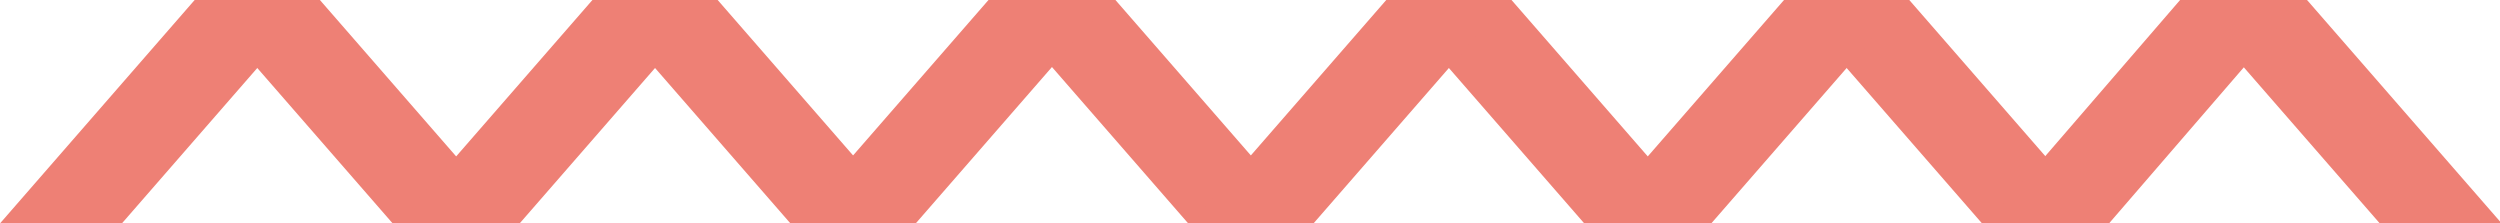
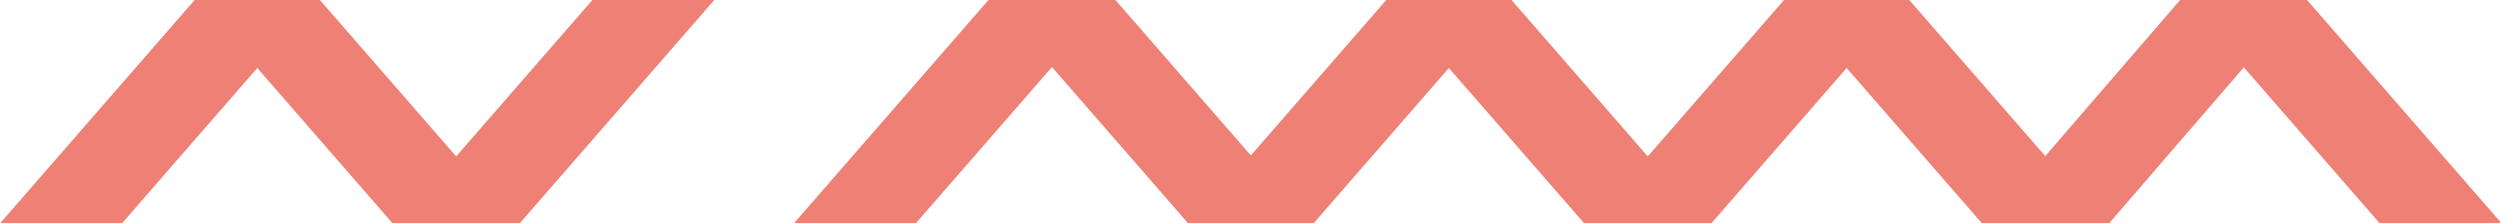
<svg xmlns="http://www.w3.org/2000/svg" version="1.1" id="Calque_1" x="0px" y="0px" viewBox="0 0 147.7 13.2" enable-background="new 0 0 147.7 13.2" xml:space="preserve">
  <g transform="translate(200 -789)">
    <path fill="#EE8075" d="M-94.4,789h7.2l11.5,13.2h-7.2L-94.4,789z" />
    <path fill="#EE8075" d="M-70.9,789h7.2l11.5,13.2h-7.2L-70.9,789z" />
    <path fill="#EE8075" d="M-82.6,802.2h7.2L-64,789h-7.2L-82.6,802.2z" />
    <path fill="#EE8075" d="M-188.3,789h7.2l11.5,13.2h-7.2L-188.3,789z" />
    <path fill="#EE8075" d="M-117.9,789h7.2l11.5,13.2h-7.2L-117.9,789z" />
-     <path fill="#EE8075" d="M-164.8,789h7.2l11.5,13.2h-7.2L-164.8,789z" />
    <path fill="#EE8075" d="M-141.3,789h7.2l11.5,13.2h-7.2L-141.3,789z" />
    <path fill="#EE8075" d="M-200,802.2h7.2l11.5-13.2h-7.2L-200,802.2z" />
    <path fill="#EE8075" d="M-129.6,802.2h7.2l11.5-13.2h-7.2L-129.6,802.2z" />
    <path fill="#EE8075" d="M-176.5,802.2h7.2l11.5-13.2h-7.2L-176.5,802.2z" />
    <path fill="#EE8075" d="M-106.1,802.2h7.2l11.5-13.2h-7.2L-106.1,802.2z" />
    <path fill="#EE8075" d="M-153.1,802.2h7.2l11.5-13.2h-7.2L-153.1,802.2z" />
  </g>
</svg>